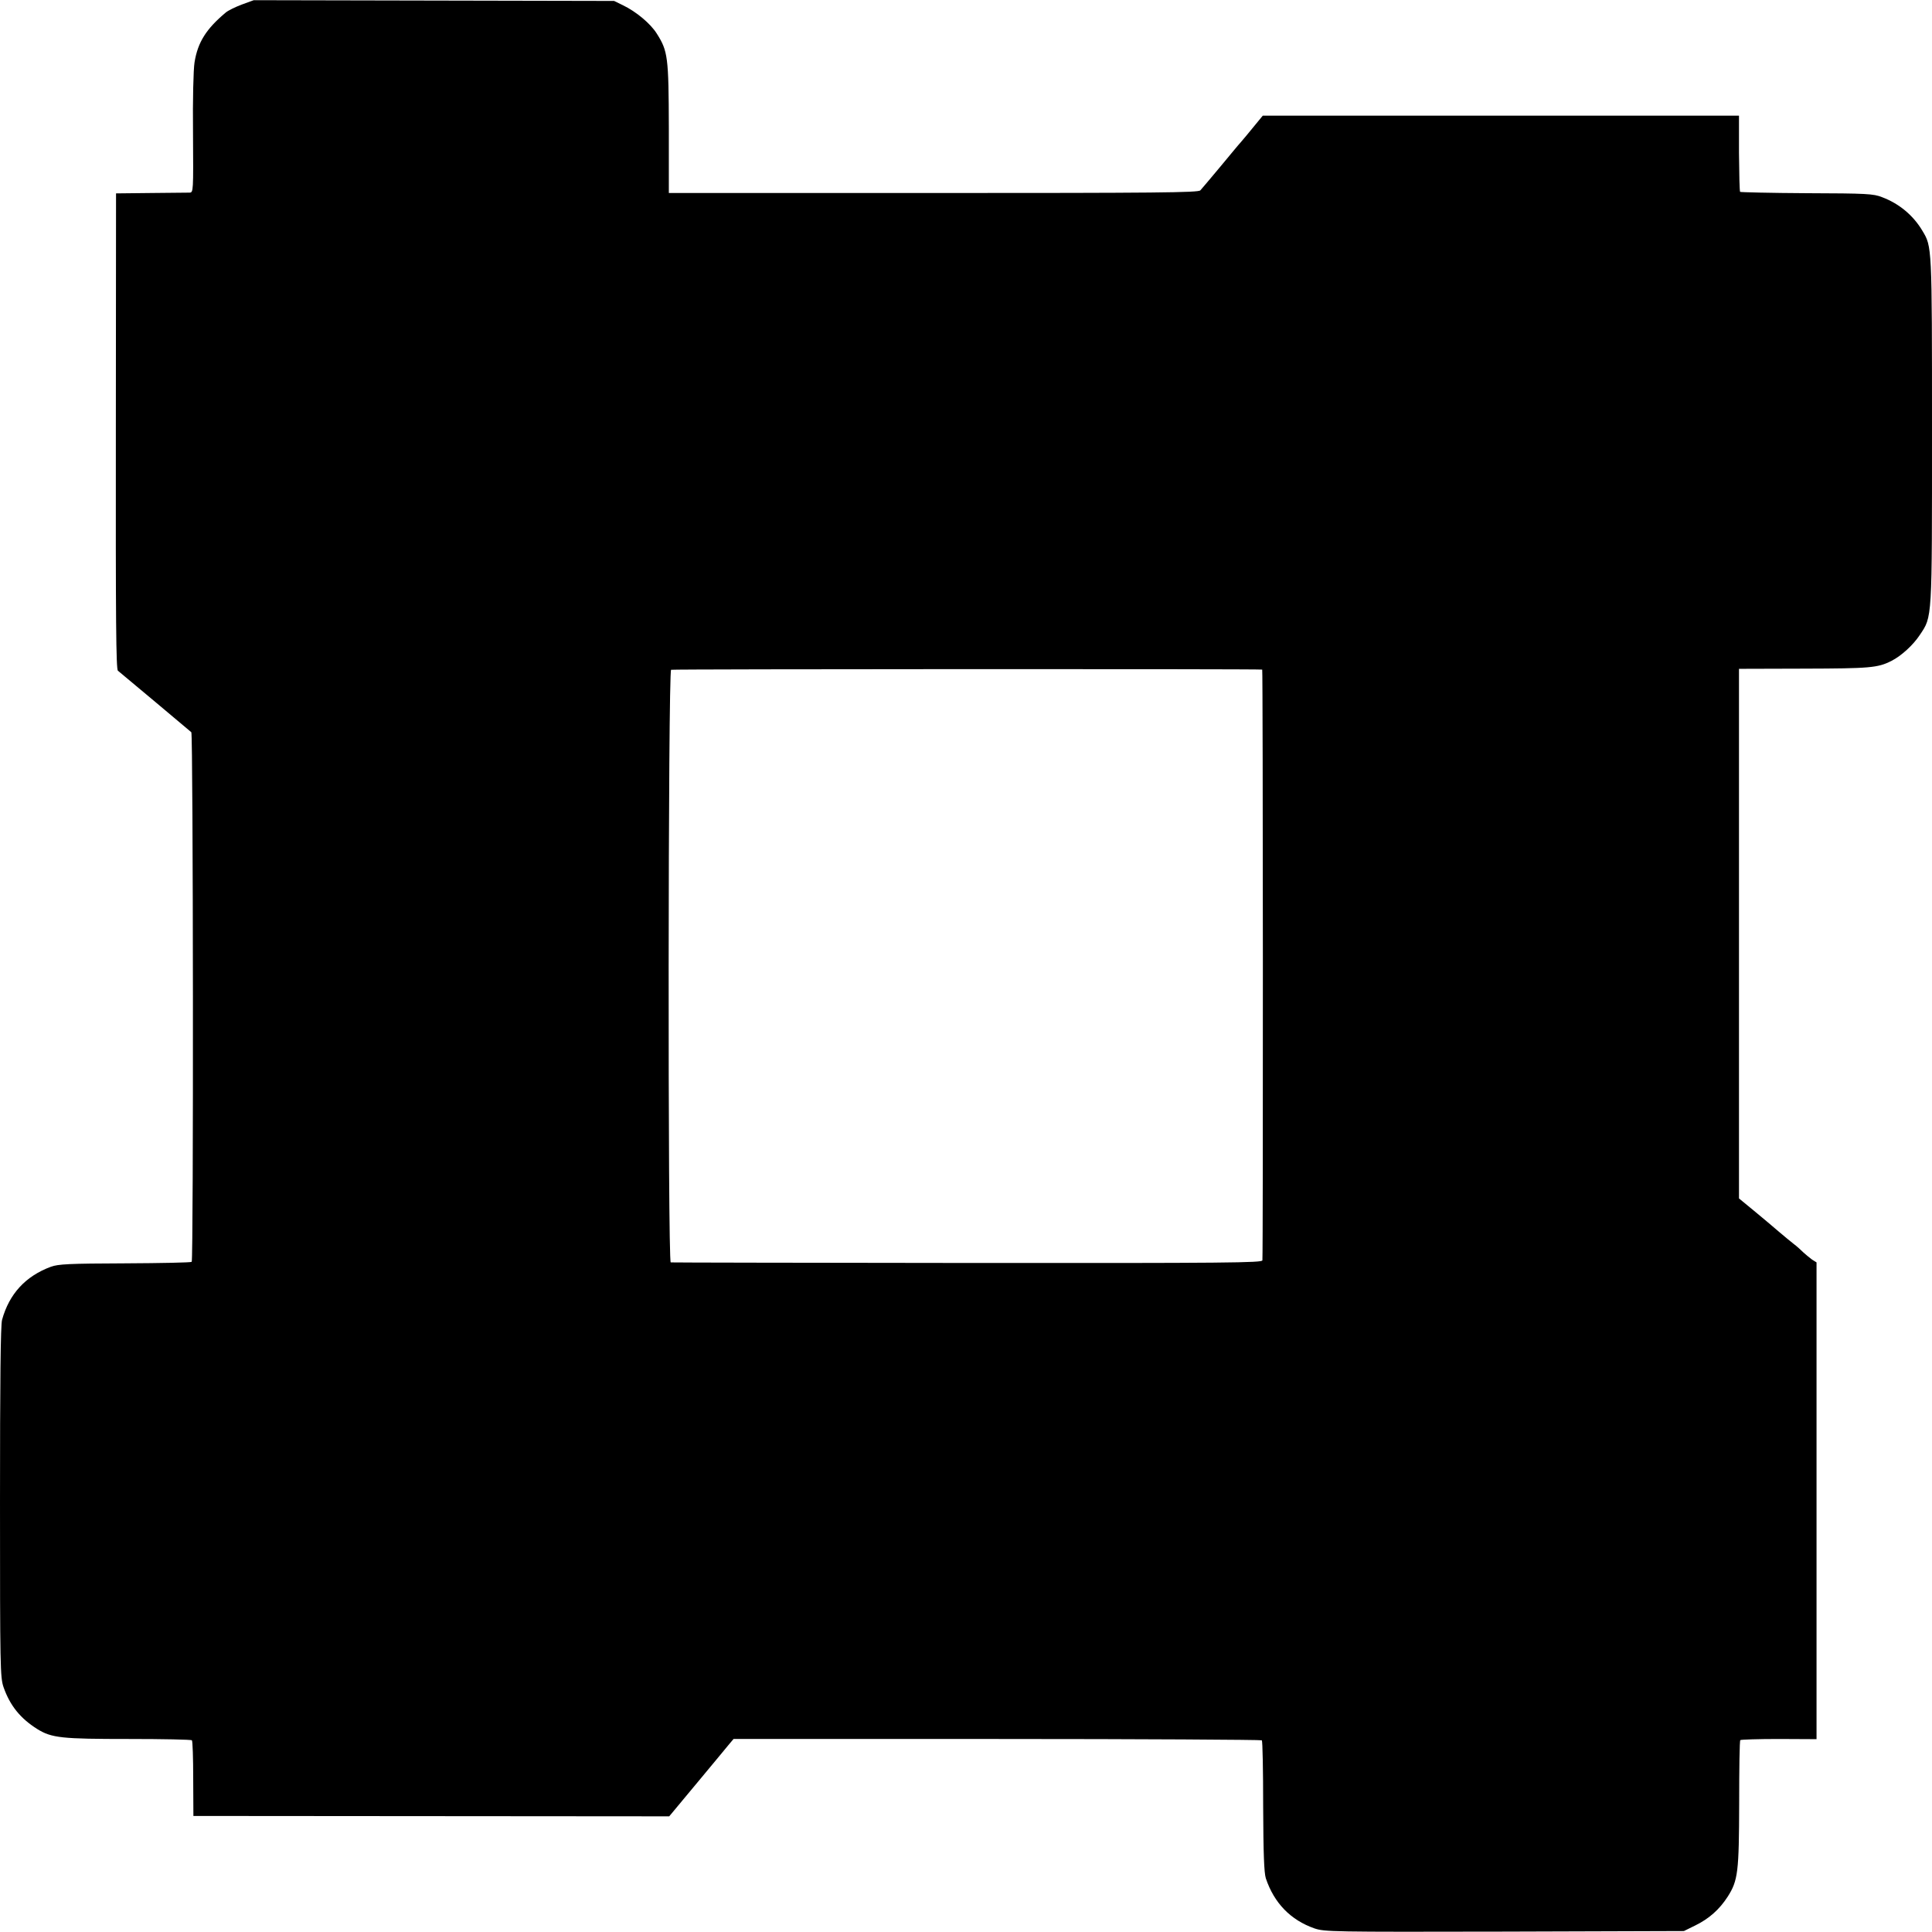
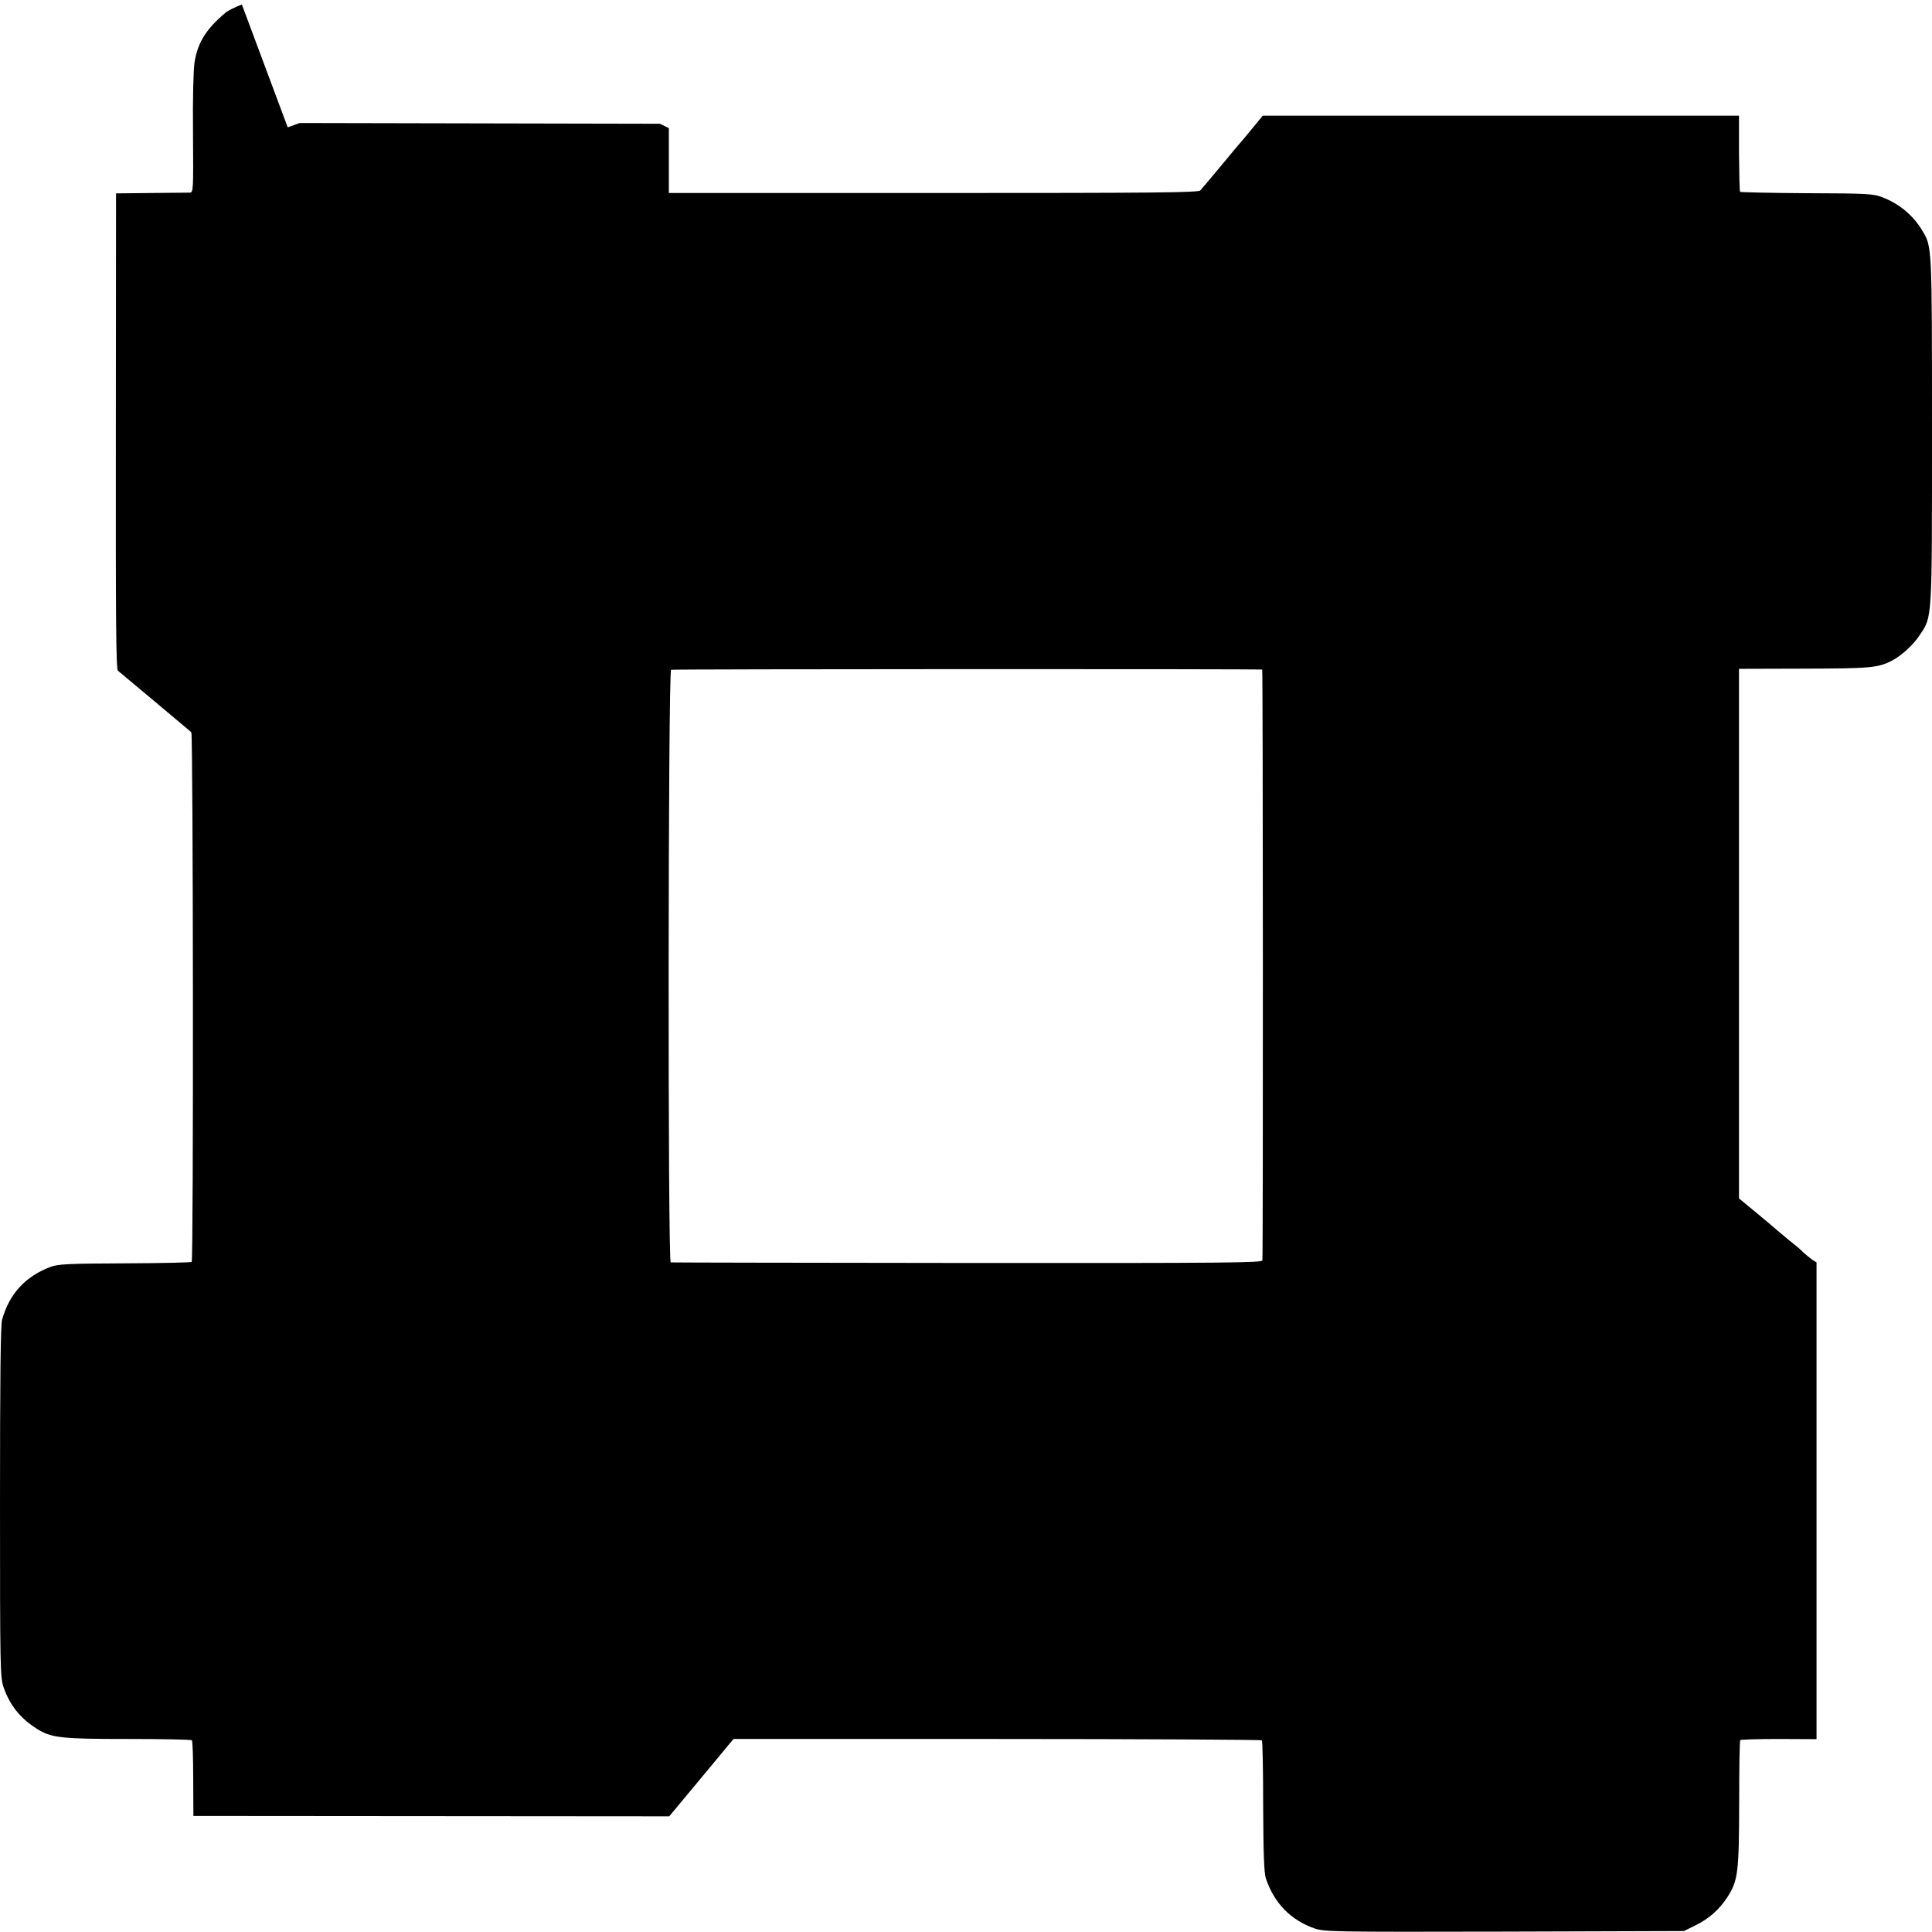
<svg xmlns="http://www.w3.org/2000/svg" version="1.0" width="1024pt" height="1024pt" viewBox="0 0 1024 1024" preserveAspectRatio="xMidYMid meet">
  <g transform="translate(0,1024) scale(0.1,-0.1)" fill="#000000" stroke="none">
-     <path d="M1282 10216 c-35 -13 -73 -32 -85 -42 -104 -87 -149 -158 -166 -265 -6 -37 -10 -197 -8 -377 2 -306 2 -312 -18 -313 -11 0 -103 -1 -205 -2 l-185 -2 -1 -1260 c-1 -1008 1 -1262 11 -1270 21 -17 379 -317 389 -326 10 -9 12 -2796 2 -2807 -4 -4 -163 -7 -354 -8 -297 -1 -353 -4 -392 -18 -135 -50 -221 -144 -259 -281 -8 -28 -11 -322 -11 -967 0 -879 1 -929 19 -981 34 -97 89 -165 178 -221 77 -48 131 -53 487 -53 179 0 329 -3 333 -7 4 -3 7 -95 7 -204 l1 -197 1261 -1 1261 -1 149 179 c82 99 159 191 170 205 l22 26 1396 0 c768 0 1400 -4 1404 -7 4 -4 7 -161 7 -349 1 -255 5 -352 14 -382 44 -132 132 -222 258 -266 54 -18 88 -19 1007 -17 l951 3 59 29 c74 36 129 85 173 153 55 86 60 131 61 497 0 180 2 330 6 333 3 3 95 6 205 6 l199 -1 0 1264 0 1263 -24 15 c-12 9 -33 26 -46 38 -13 13 -35 33 -50 44 -15 12 -51 41 -80 66 -29 25 -88 75 -132 111 l-79 65 0 1404 0 1403 344 1 c350 1 391 4 464 41 53 27 115 84 150 137 67 100 65 72 65 1086 0 981 0 972 -51 1057 -48 81 -123 144 -214 178 -45 18 -82 20 -398 21 -192 1 -351 5 -354 7 -3 3 -5 95 -6 205 l0 199 -1262 0 -1262 0 -46 -56 c-25 -31 -56 -68 -69 -83 -13 -14 -63 -75 -113 -135 -49 -59 -96 -114 -103 -122 -11 -12 -231 -14 -1415 -14 l-1402 0 0 344 c-1 378 -5 408 -64 501 -33 53 -110 117 -179 150 l-47 23 -955 2 -955 2 -63 -23z m5408 -3525 c4 -1 5 -3080 1 -3131 -1 -13 -179 -15 -1563 -14 -860 1 -1568 2 -1573 3 -16 2 -14 3134 2 3141 10 4 3116 5 3133 1z" />
+     <path d="M1282 10216 c-35 -13 -73 -32 -85 -42 -104 -87 -149 -158 -166 -265 -6 -37 -10 -197 -8 -377 2 -306 2 -312 -18 -313 -11 0 -103 -1 -205 -2 l-185 -2 -1 -1260 c-1 -1008 1 -1262 11 -1270 21 -17 379 -317 389 -326 10 -9 12 -2796 2 -2807 -4 -4 -163 -7 -354 -8 -297 -1 -353 -4 -392 -18 -135 -50 -221 -144 -259 -281 -8 -28 -11 -322 -11 -967 0 -879 1 -929 19 -981 34 -97 89 -165 178 -221 77 -48 131 -53 487 -53 179 0 329 -3 333 -7 4 -3 7 -95 7 -204 l1 -197 1261 -1 1261 -1 149 179 c82 99 159 191 170 205 l22 26 1396 0 c768 0 1400 -4 1404 -7 4 -4 7 -161 7 -349 1 -255 5 -352 14 -382 44 -132 132 -222 258 -266 54 -18 88 -19 1007 -17 l951 3 59 29 c74 36 129 85 173 153 55 86 60 131 61 497 0 180 2 330 6 333 3 3 95 6 205 6 l199 -1 0 1264 0 1263 -24 15 c-12 9 -33 26 -46 38 -13 13 -35 33 -50 44 -15 12 -51 41 -80 66 -29 25 -88 75 -132 111 l-79 65 0 1404 0 1403 344 1 c350 1 391 4 464 41 53 27 115 84 150 137 67 100 65 72 65 1086 0 981 0 972 -51 1057 -48 81 -123 144 -214 178 -45 18 -82 20 -398 21 -192 1 -351 5 -354 7 -3 3 -5 95 -6 205 l0 199 -1262 0 -1262 0 -46 -56 c-25 -31 -56 -68 -69 -83 -13 -14 -63 -75 -113 -135 -49 -59 -96 -114 -103 -122 -11 -12 -231 -14 -1415 -14 l-1402 0 0 344 l-47 23 -955 2 -955 2 -63 -23z m5408 -3525 c4 -1 5 -3080 1 -3131 -1 -13 -179 -15 -1563 -14 -860 1 -1568 2 -1573 3 -16 2 -14 3134 2 3141 10 4 3116 5 3133 1z" />
  </g>
</svg>